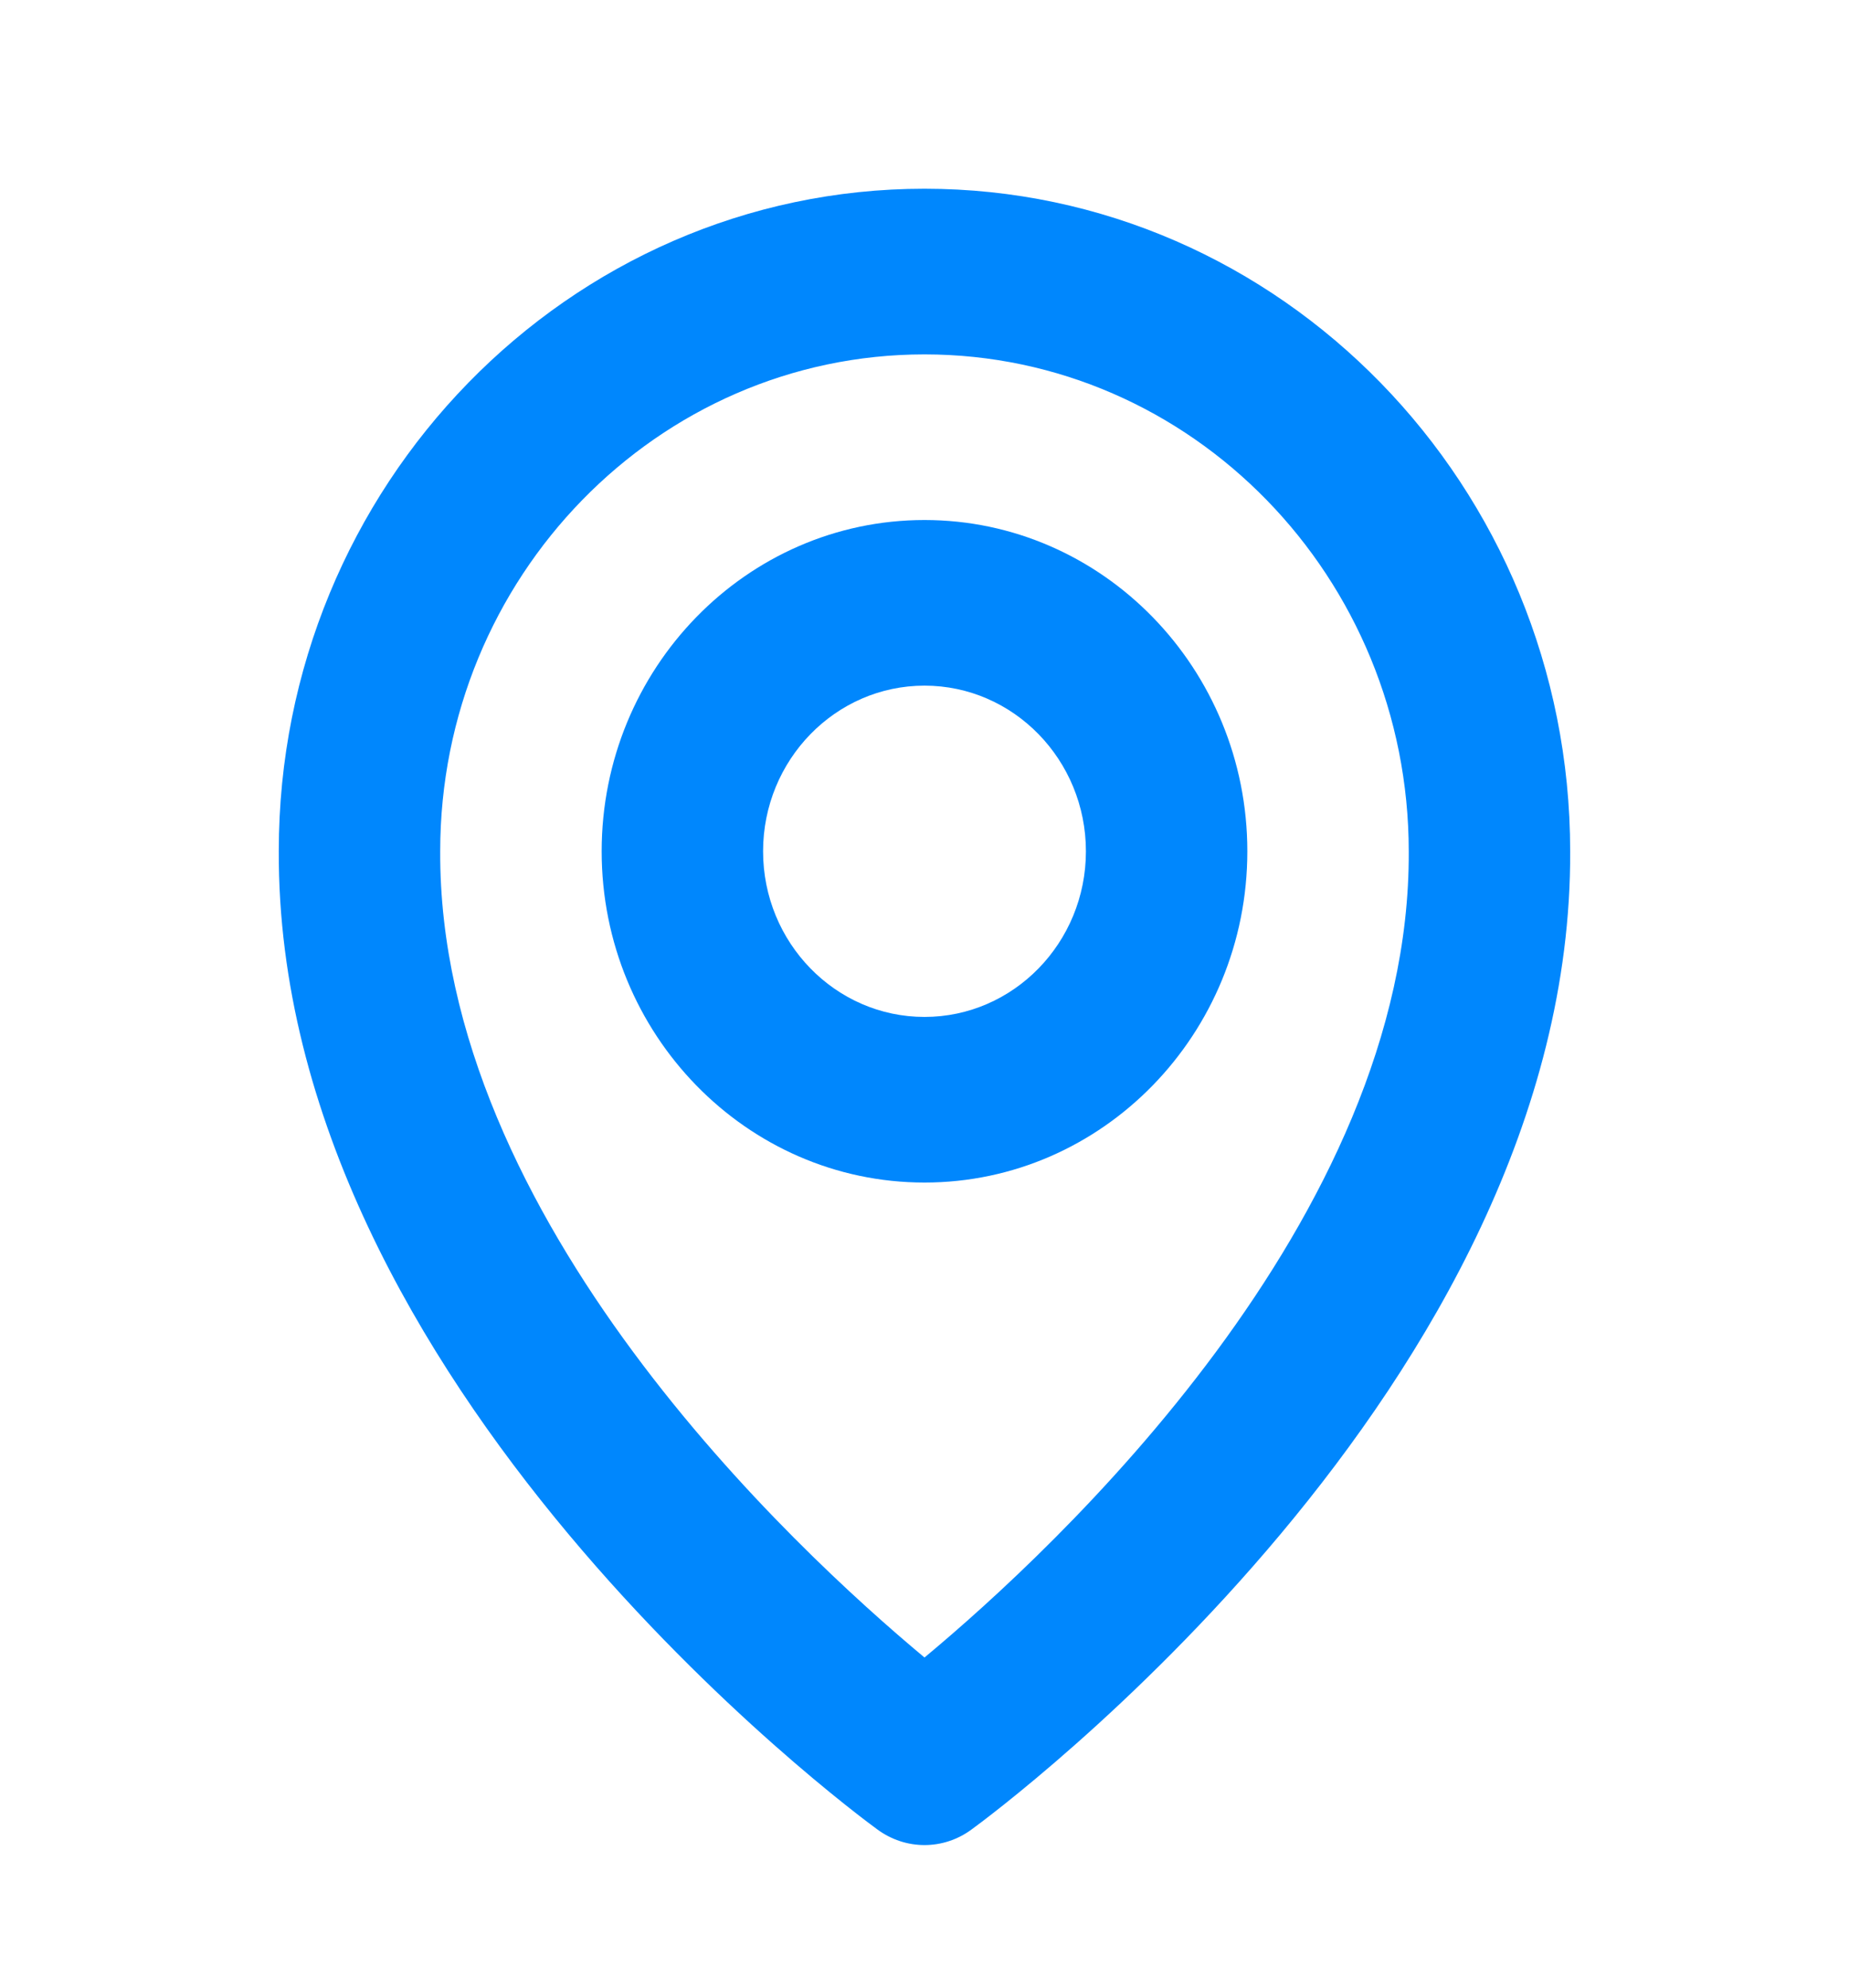
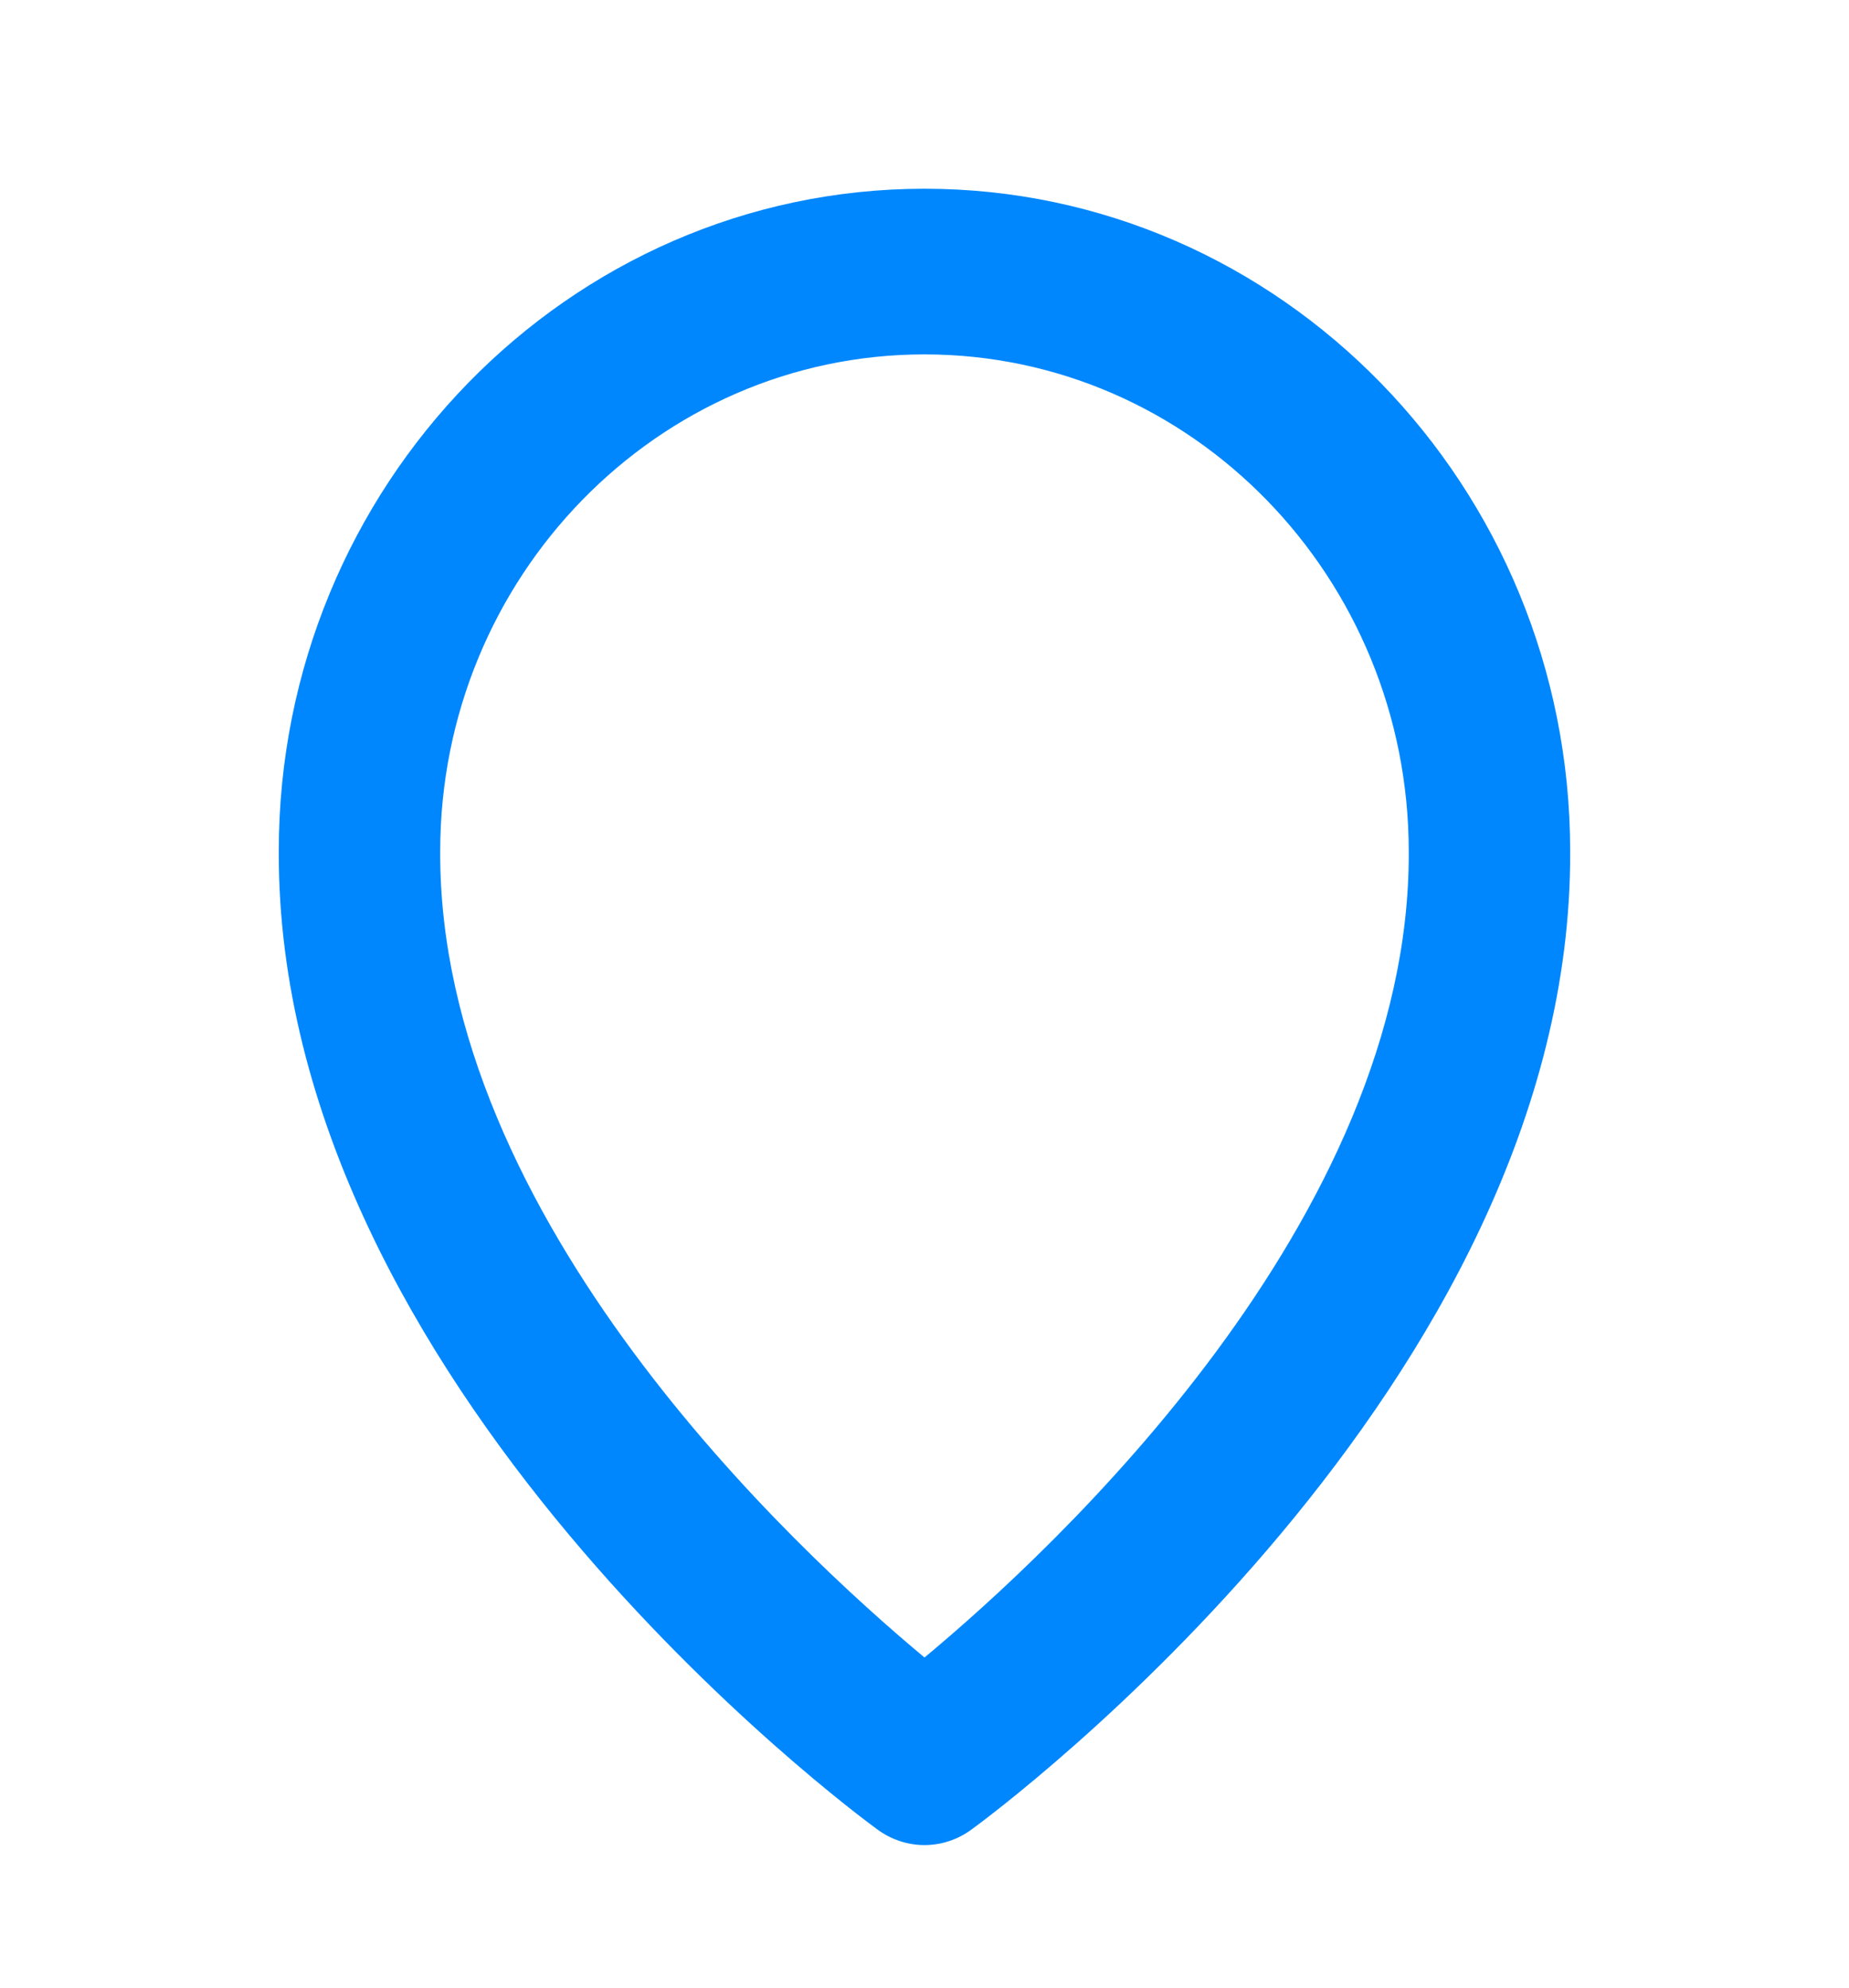
<svg xmlns="http://www.w3.org/2000/svg" width="40" height="43" viewBox="0 0 40 43" fill="none">
-   <path d="M20 25.583C23.852 25.583 26.984 22.369 26.984 18.417C26.984 14.464 23.852 11.25 20 11.25C16.148 11.25 13.016 14.464 13.016 18.417C13.016 22.369 16.148 25.583 20 25.583ZM20 14.833C21.926 14.833 23.492 16.441 23.492 18.417C23.492 20.393 21.926 22 20 22C18.074 22 16.508 20.393 16.508 18.417C16.508 16.441 18.074 14.833 20 14.833Z" fill="#0087FD" />
  <path d="M18.987 39.583C19.283 39.799 19.637 39.916 20 39.916C20.363 39.916 20.717 39.799 21.012 39.583C21.543 39.198 34.019 29.955 33.968 18.417C33.968 10.514 27.701 4.083 20 4.083C12.298 4.083 6.031 10.514 6.031 18.408C5.981 29.955 18.456 39.198 18.987 39.583ZM20 7.667C25.777 7.667 30.476 12.488 30.476 18.425C30.512 26.377 22.814 33.517 20 35.858C17.187 33.515 9.487 26.373 9.523 18.417C9.523 12.488 14.222 7.667 20 7.667Z" fill="#0087FD" />
</svg>